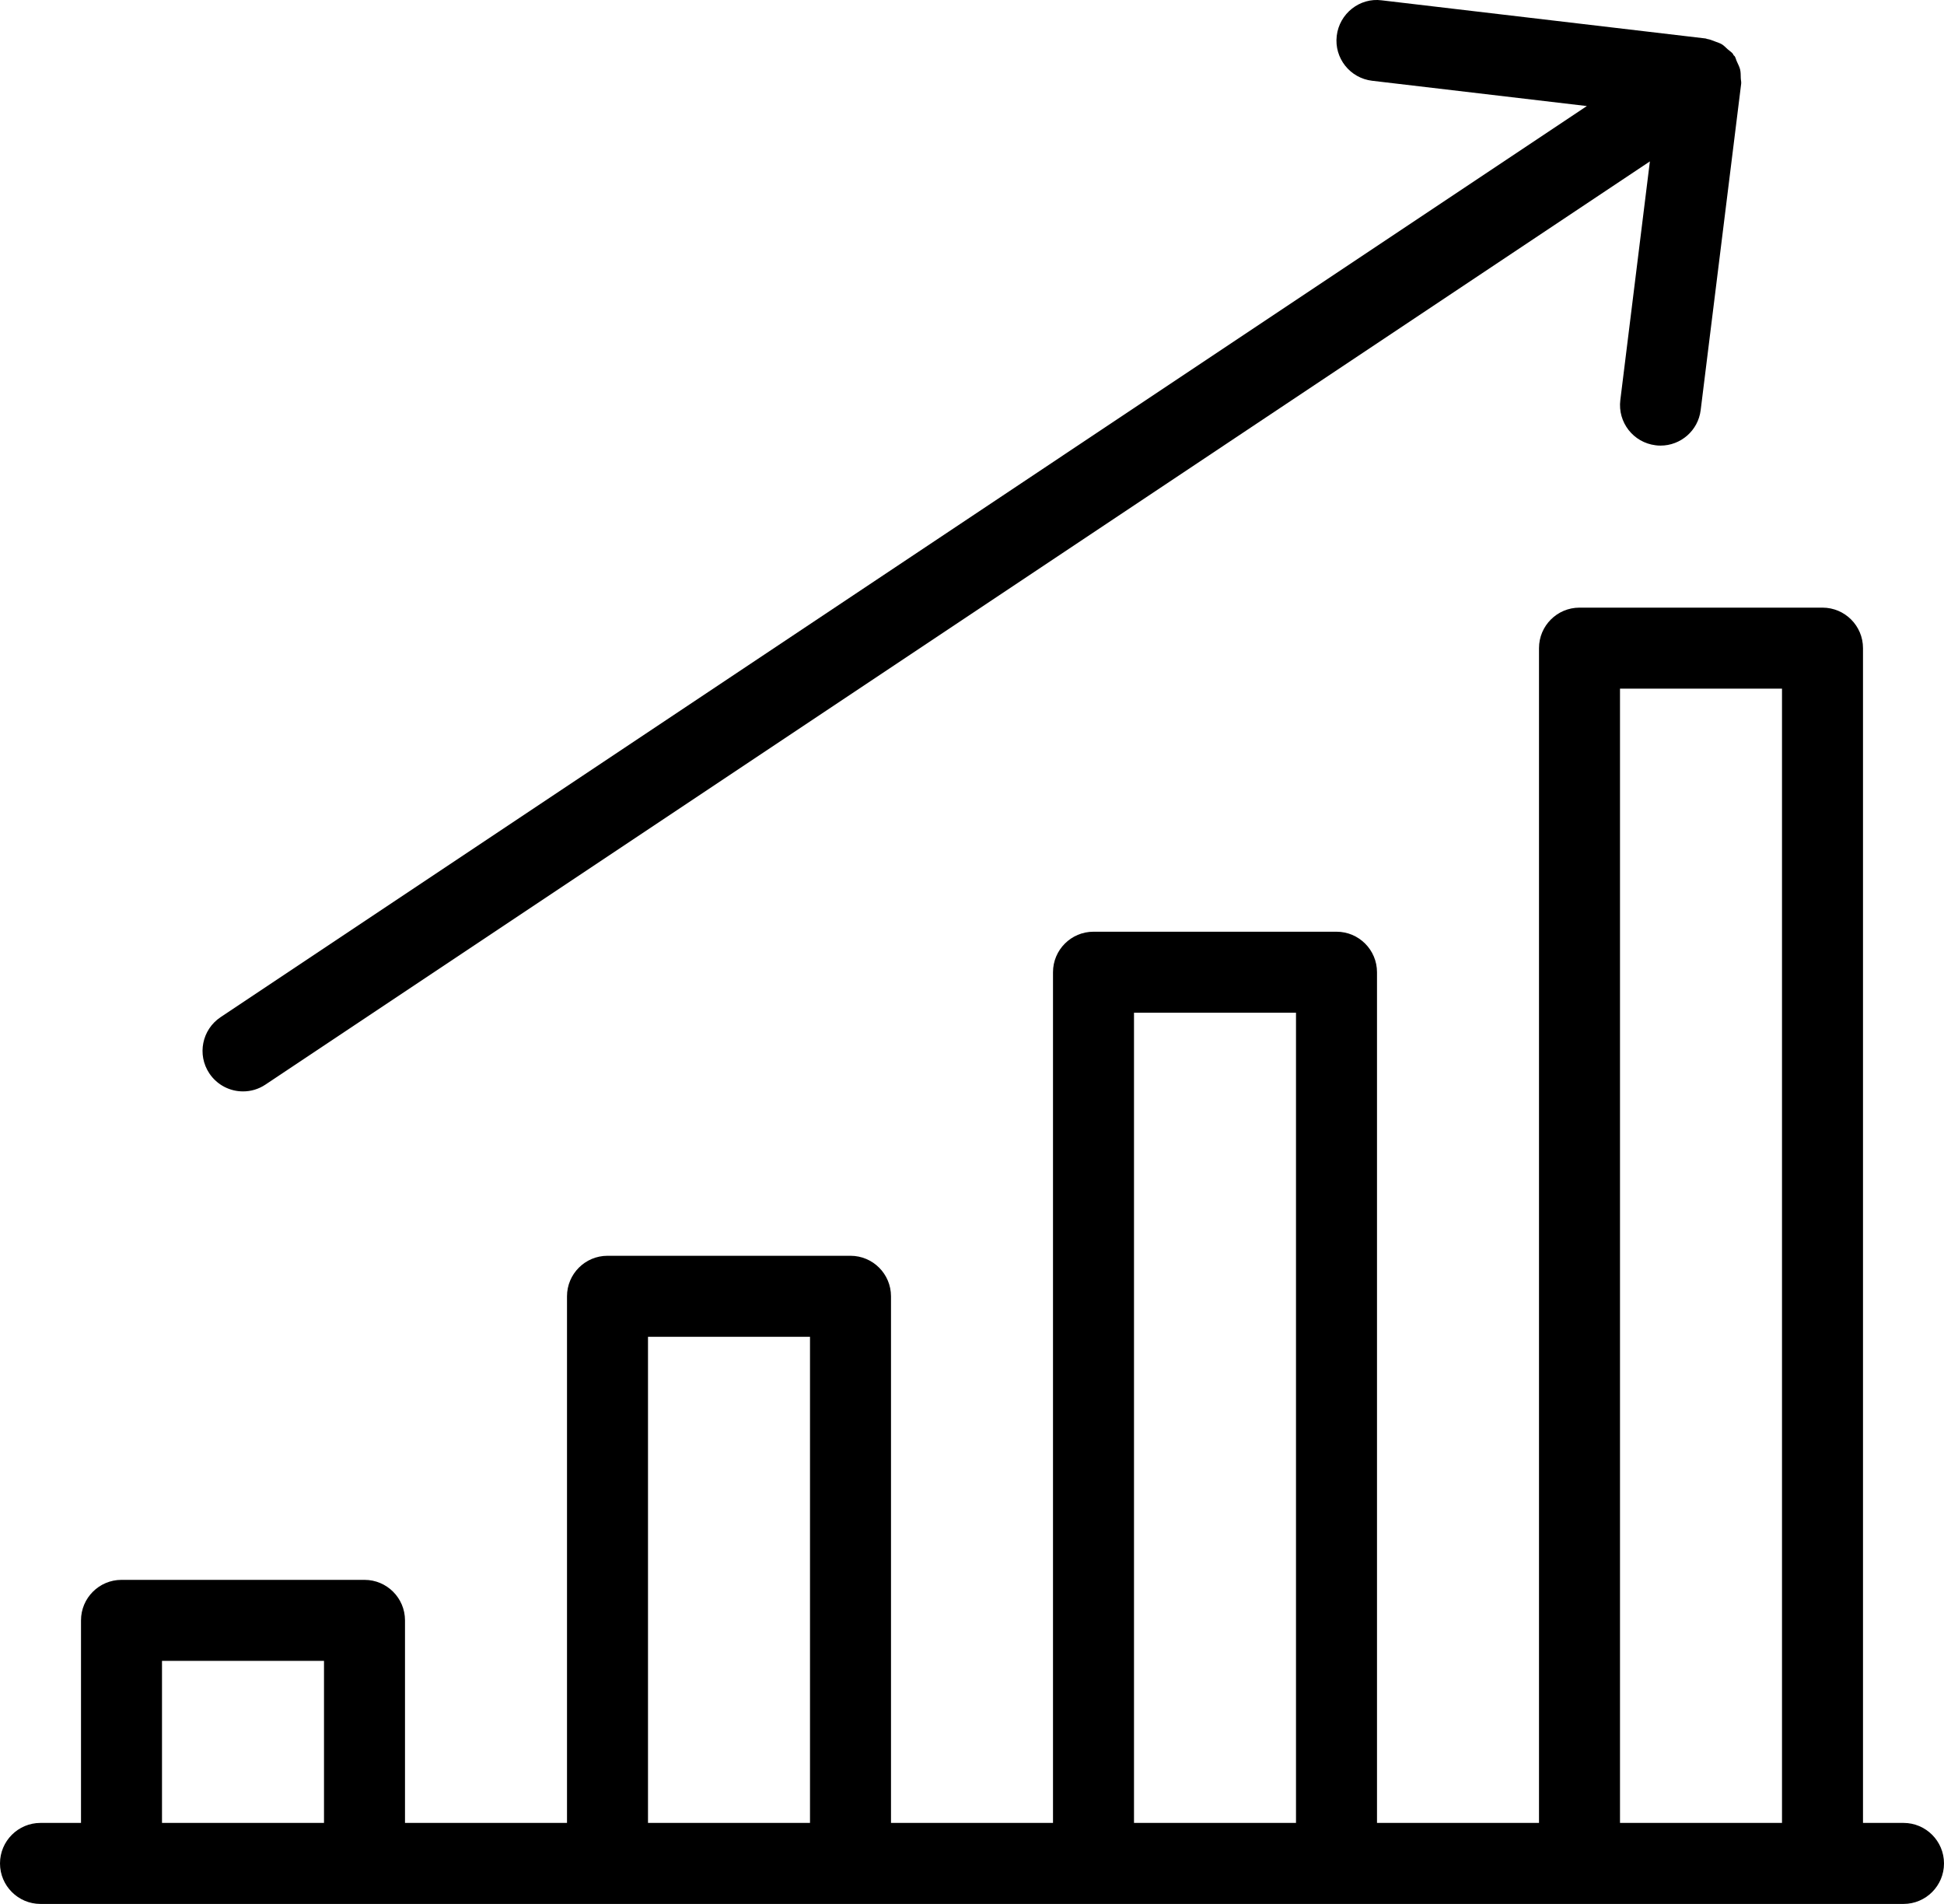
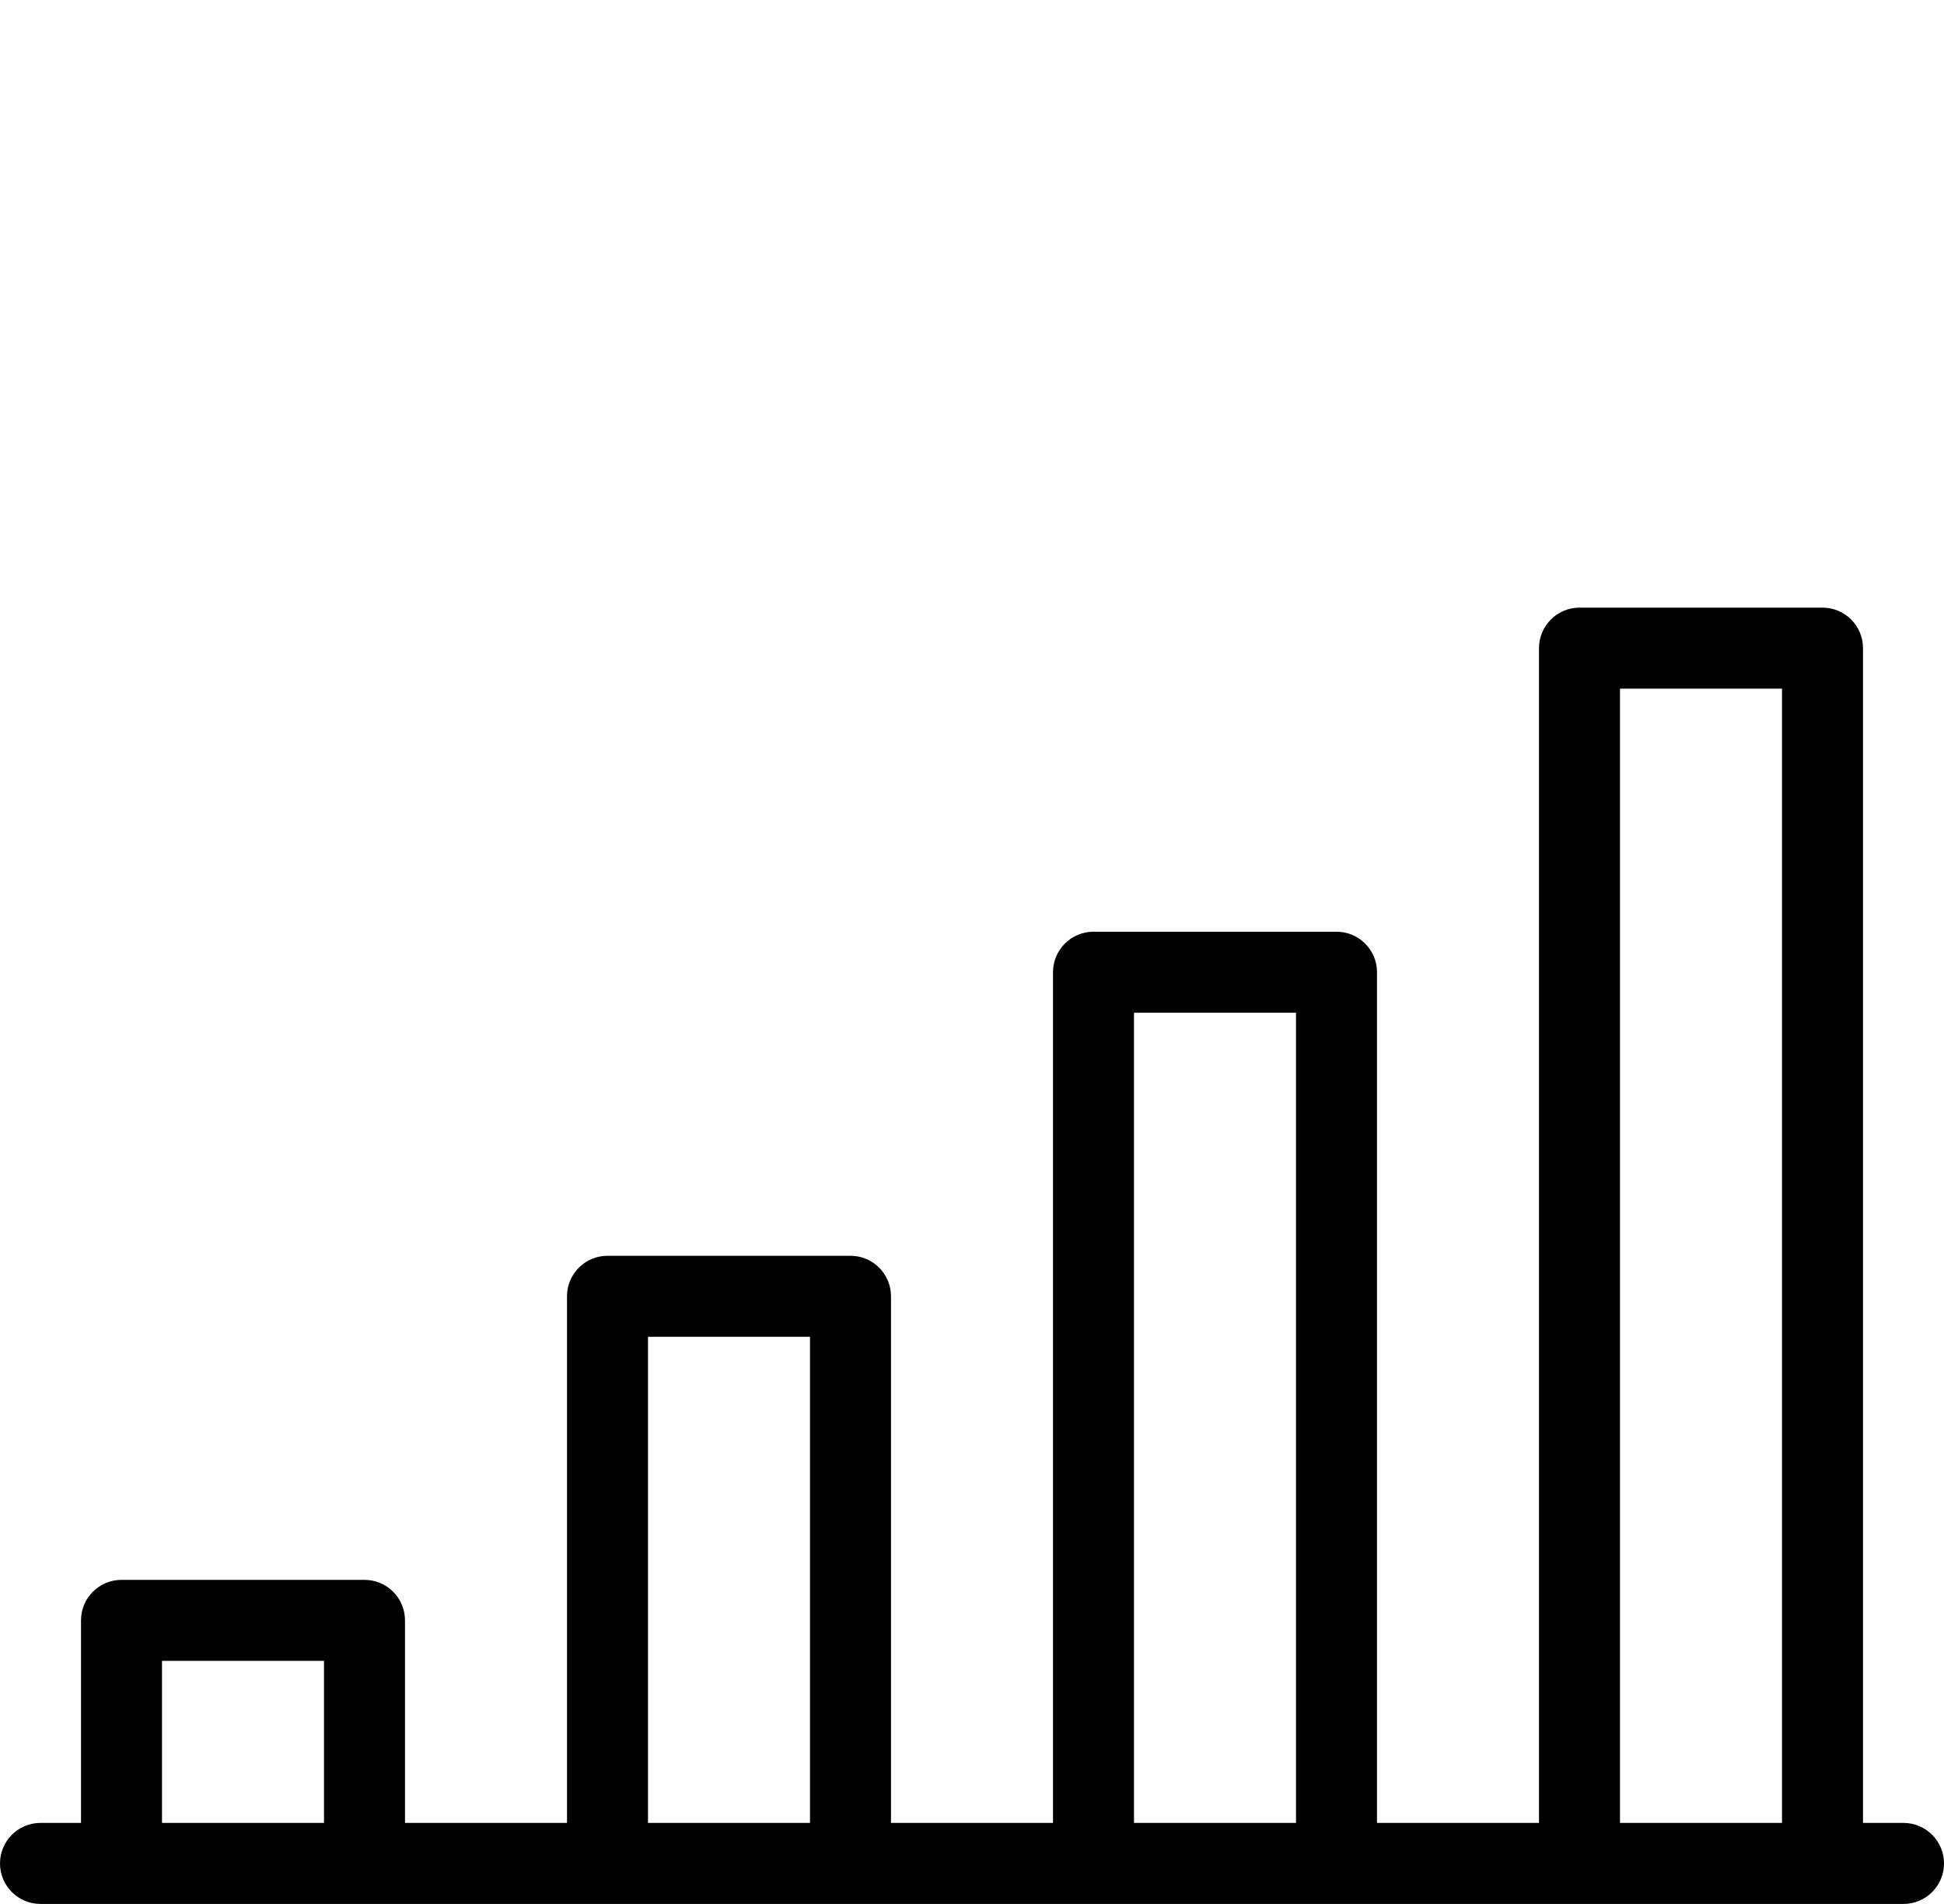
<svg xmlns="http://www.w3.org/2000/svg" xmlns:ns1="http://www.bohemiancoding.com/sketch/ns" role="img" aria-labelledby="perf" width="48px" height="47px" viewBox="0 0 48 47" version="1.1">
  <title id="perf">48_Performance</title>
  <desc>Created with Sketch.</desc>
  <defs />
  <g id="Keywords" stroke="none" stroke-width="1" fill="none" fill-rule="evenodd" ns1:type="MSPage">
    <g id="Keyword_Set3-Copy" ns1:type="MSArtboardGroup" transform="translate(-176, -48)" fill="#000000">
      <g id="48_Performance" ns1:type="MSLayerGroup" transform="translate(176, 47)">
        <path d="M47,46 L46,46 L46,17 C46,16.448 45.552,16 45,16 L39,16 C38.448,16 38,16.448 38,17 L38,46 L34,46 L34,25 C34,24.448 33.552,24 33,24 L27,24 C26.448,24 26,24.448 26,25 L26,46 L22,46 L22,33 C22,32.448 21.552,32 21,32 L15,32 C14.448,32 14,32.448 14,33 L14,46 L10,46 L10,41 C10,40.448 9.552,40 9,40 L3,40 C2.448,40 2,40.448 2,41 L2,46 L1,46 C0.448,46 0,46.448 0,47 C0,47.552 0.448,48 1,48 L3,48 L9,48 L15,48 L21,48 L27,48 L33,48 L39,48 L45,48 L47,48 C47.552,48 48,47.552 48,47 C48,46.448 47.552,46 47,46 L47,46 Z M4,46 L4,42 L8,42 L8,46 L4,46 L4,46 Z M16,46 L16,34 L20,34 L20,46 L16,46 L16,46 Z M28,46 L28,26 L32,26 L32,46 L28,46 L28,46 Z M40,46 L40,18 L44,18 L44,46 L40,46 L40,46 Z" id="Fill-1" ns1:type="MSShapeGroup" />
-         <path d="M6,27.942 C6.192,27.942 6.384,27.888 6.554,27.774 L40.738,4.984 L40.008,10.876 C39.94,11.424 40.328,11.924 40.878,11.992 C40.918,11.998 40.96,12 41.002,12 C41.498,12 41.93,11.63 41.992,11.124 L42.992,3.066 C42.998,3.018 42.982,2.972 42.982,2.922 C42.98,2.852 42.982,2.786 42.966,2.716 C42.95,2.65 42.918,2.592 42.89,2.528 C42.866,2.482 42.86,2.432 42.832,2.388 C42.824,2.378 42.812,2.372 42.804,2.362 C42.796,2.35 42.794,2.336 42.786,2.326 C42.748,2.28 42.696,2.25 42.654,2.212 C42.61,2.172 42.568,2.126 42.516,2.094 C42.464,2.062 42.404,2.048 42.348,2.024 C42.282,2 42.222,1.972 42.152,1.962 C42.14,1.96 42.128,1.952 42.116,1.95 L34.116,1.008 C33.574,0.936 33.07,1.336 33.006,1.884 C32.94,2.432 33.332,2.93 33.882,2.994 L39.182,3.618 L5.446,26.11 C4.988,26.416 4.862,27.036 5.168,27.496 C5.362,27.786 5.678,27.942 6,27.942" id="Fill-3" ns1:type="MSShapeGroup" />
      </g>
    </g>
  </g>
</svg>